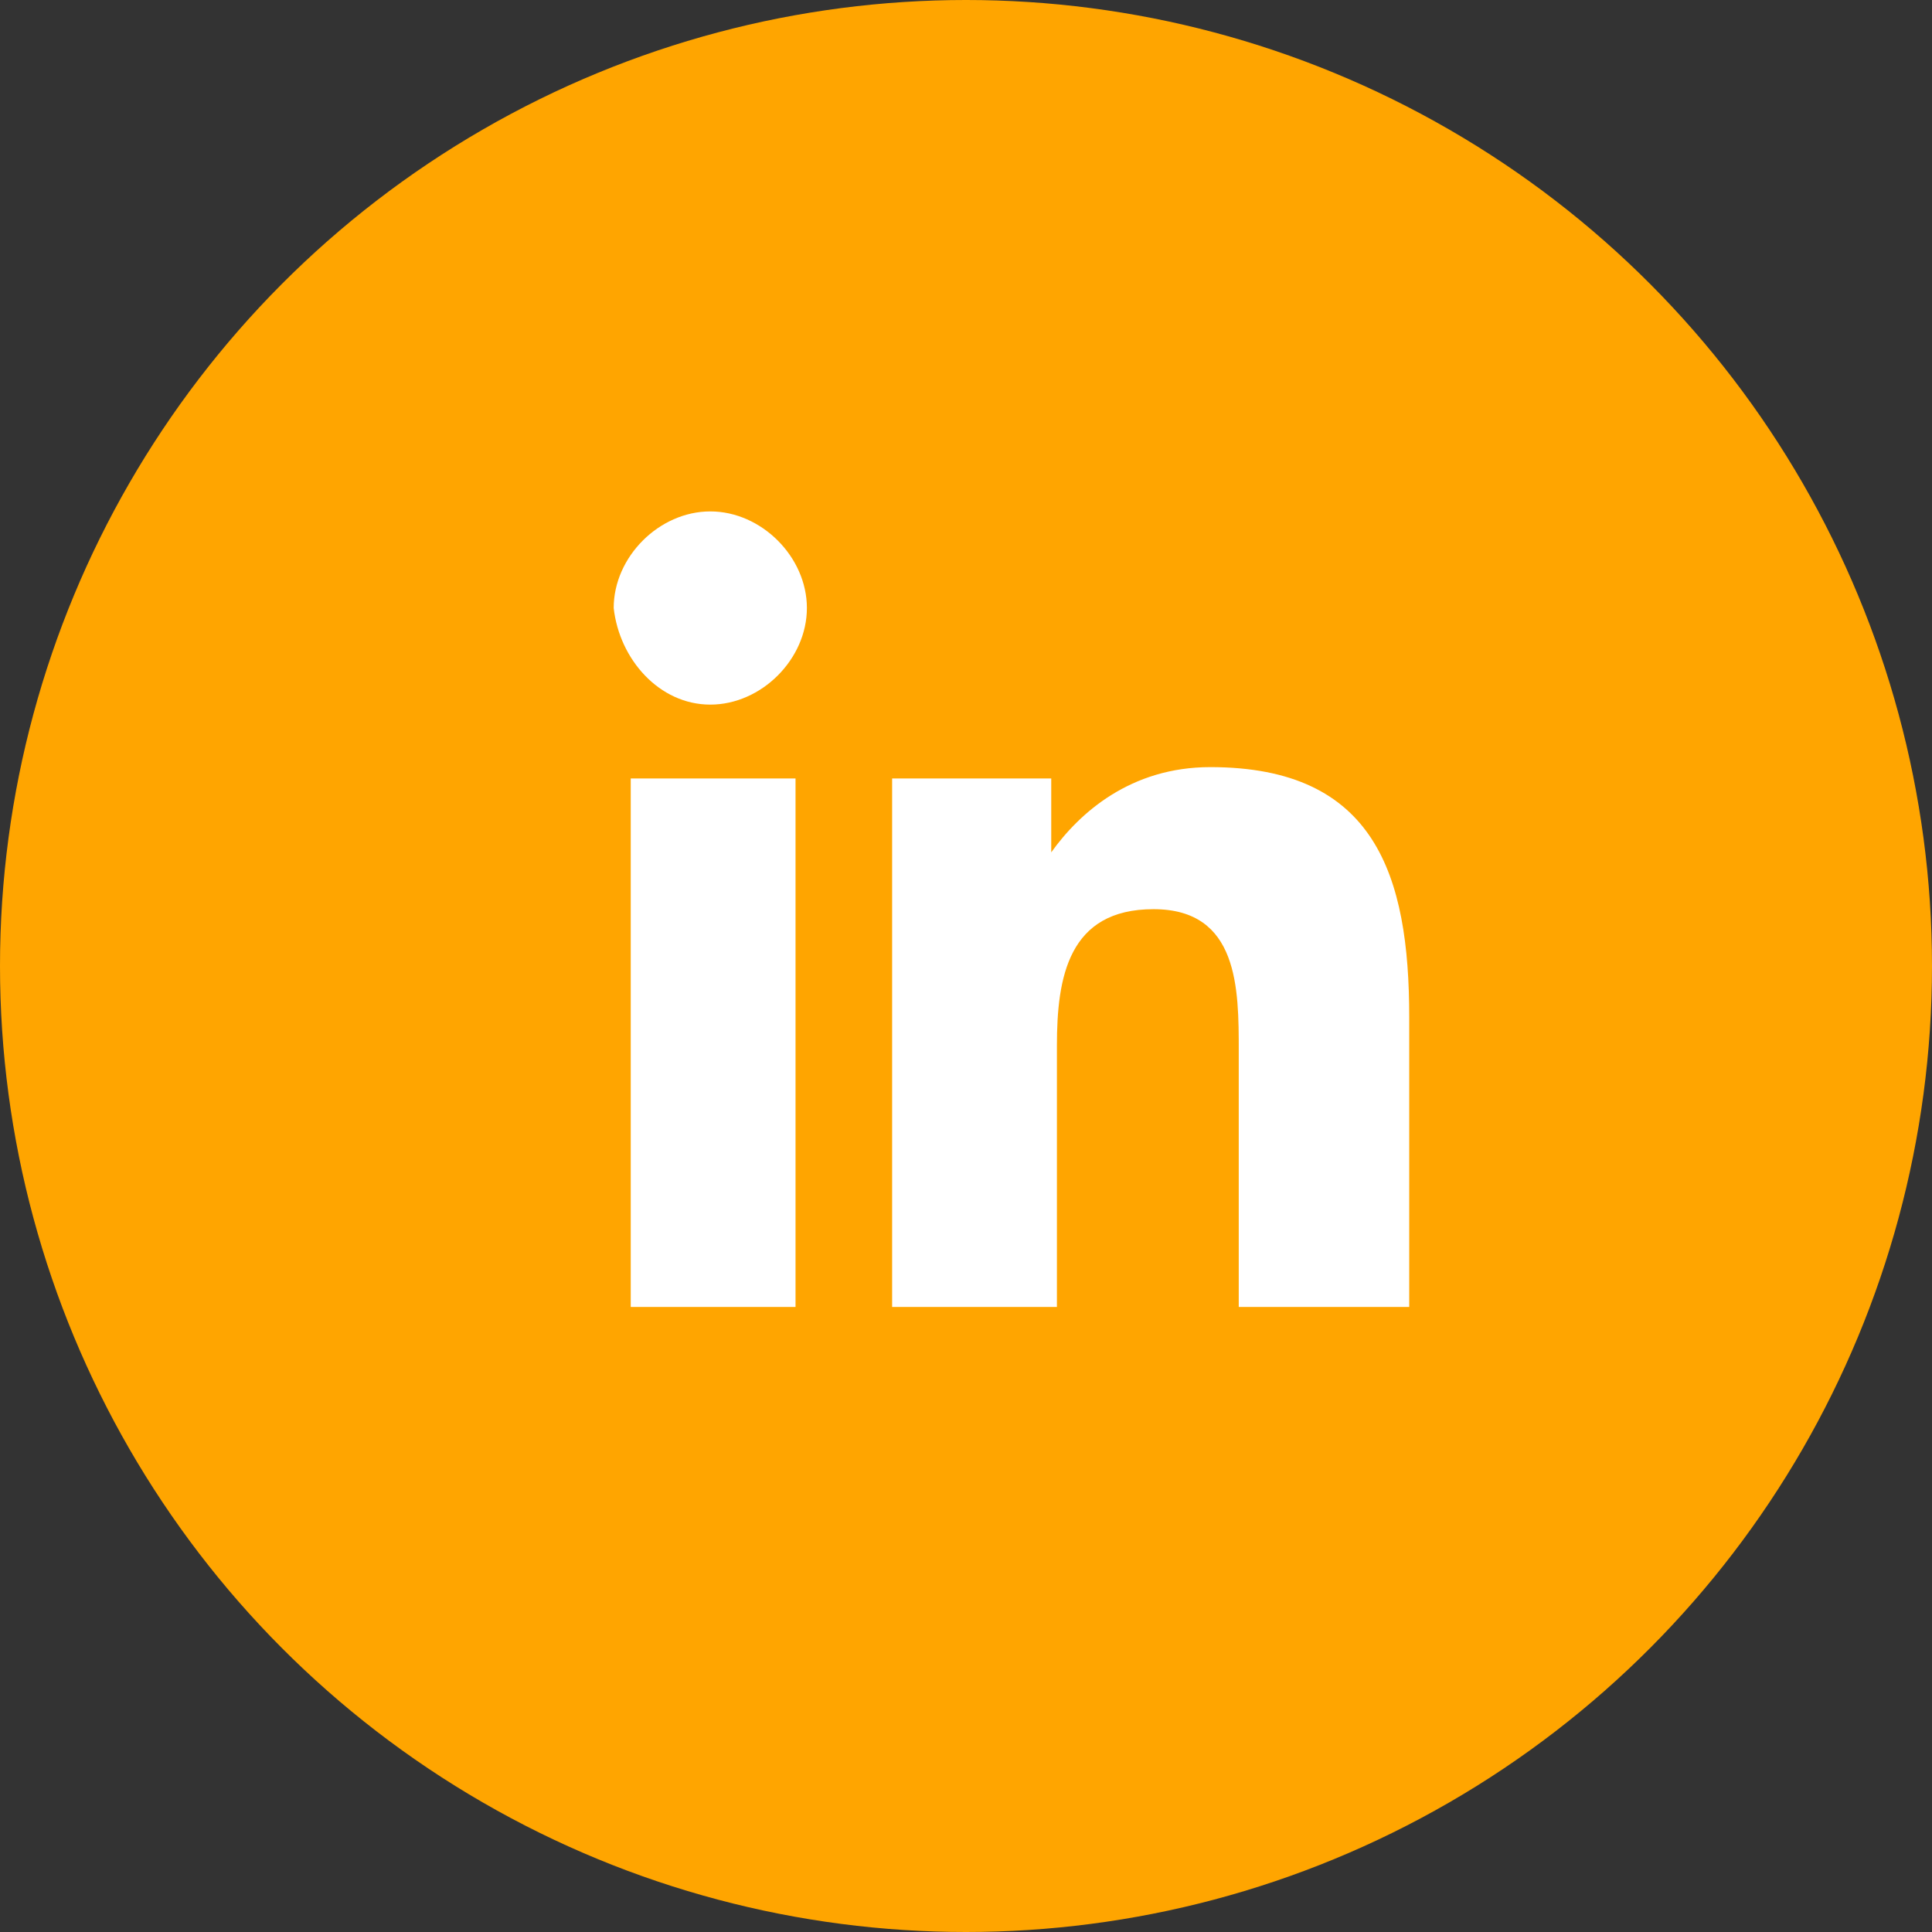
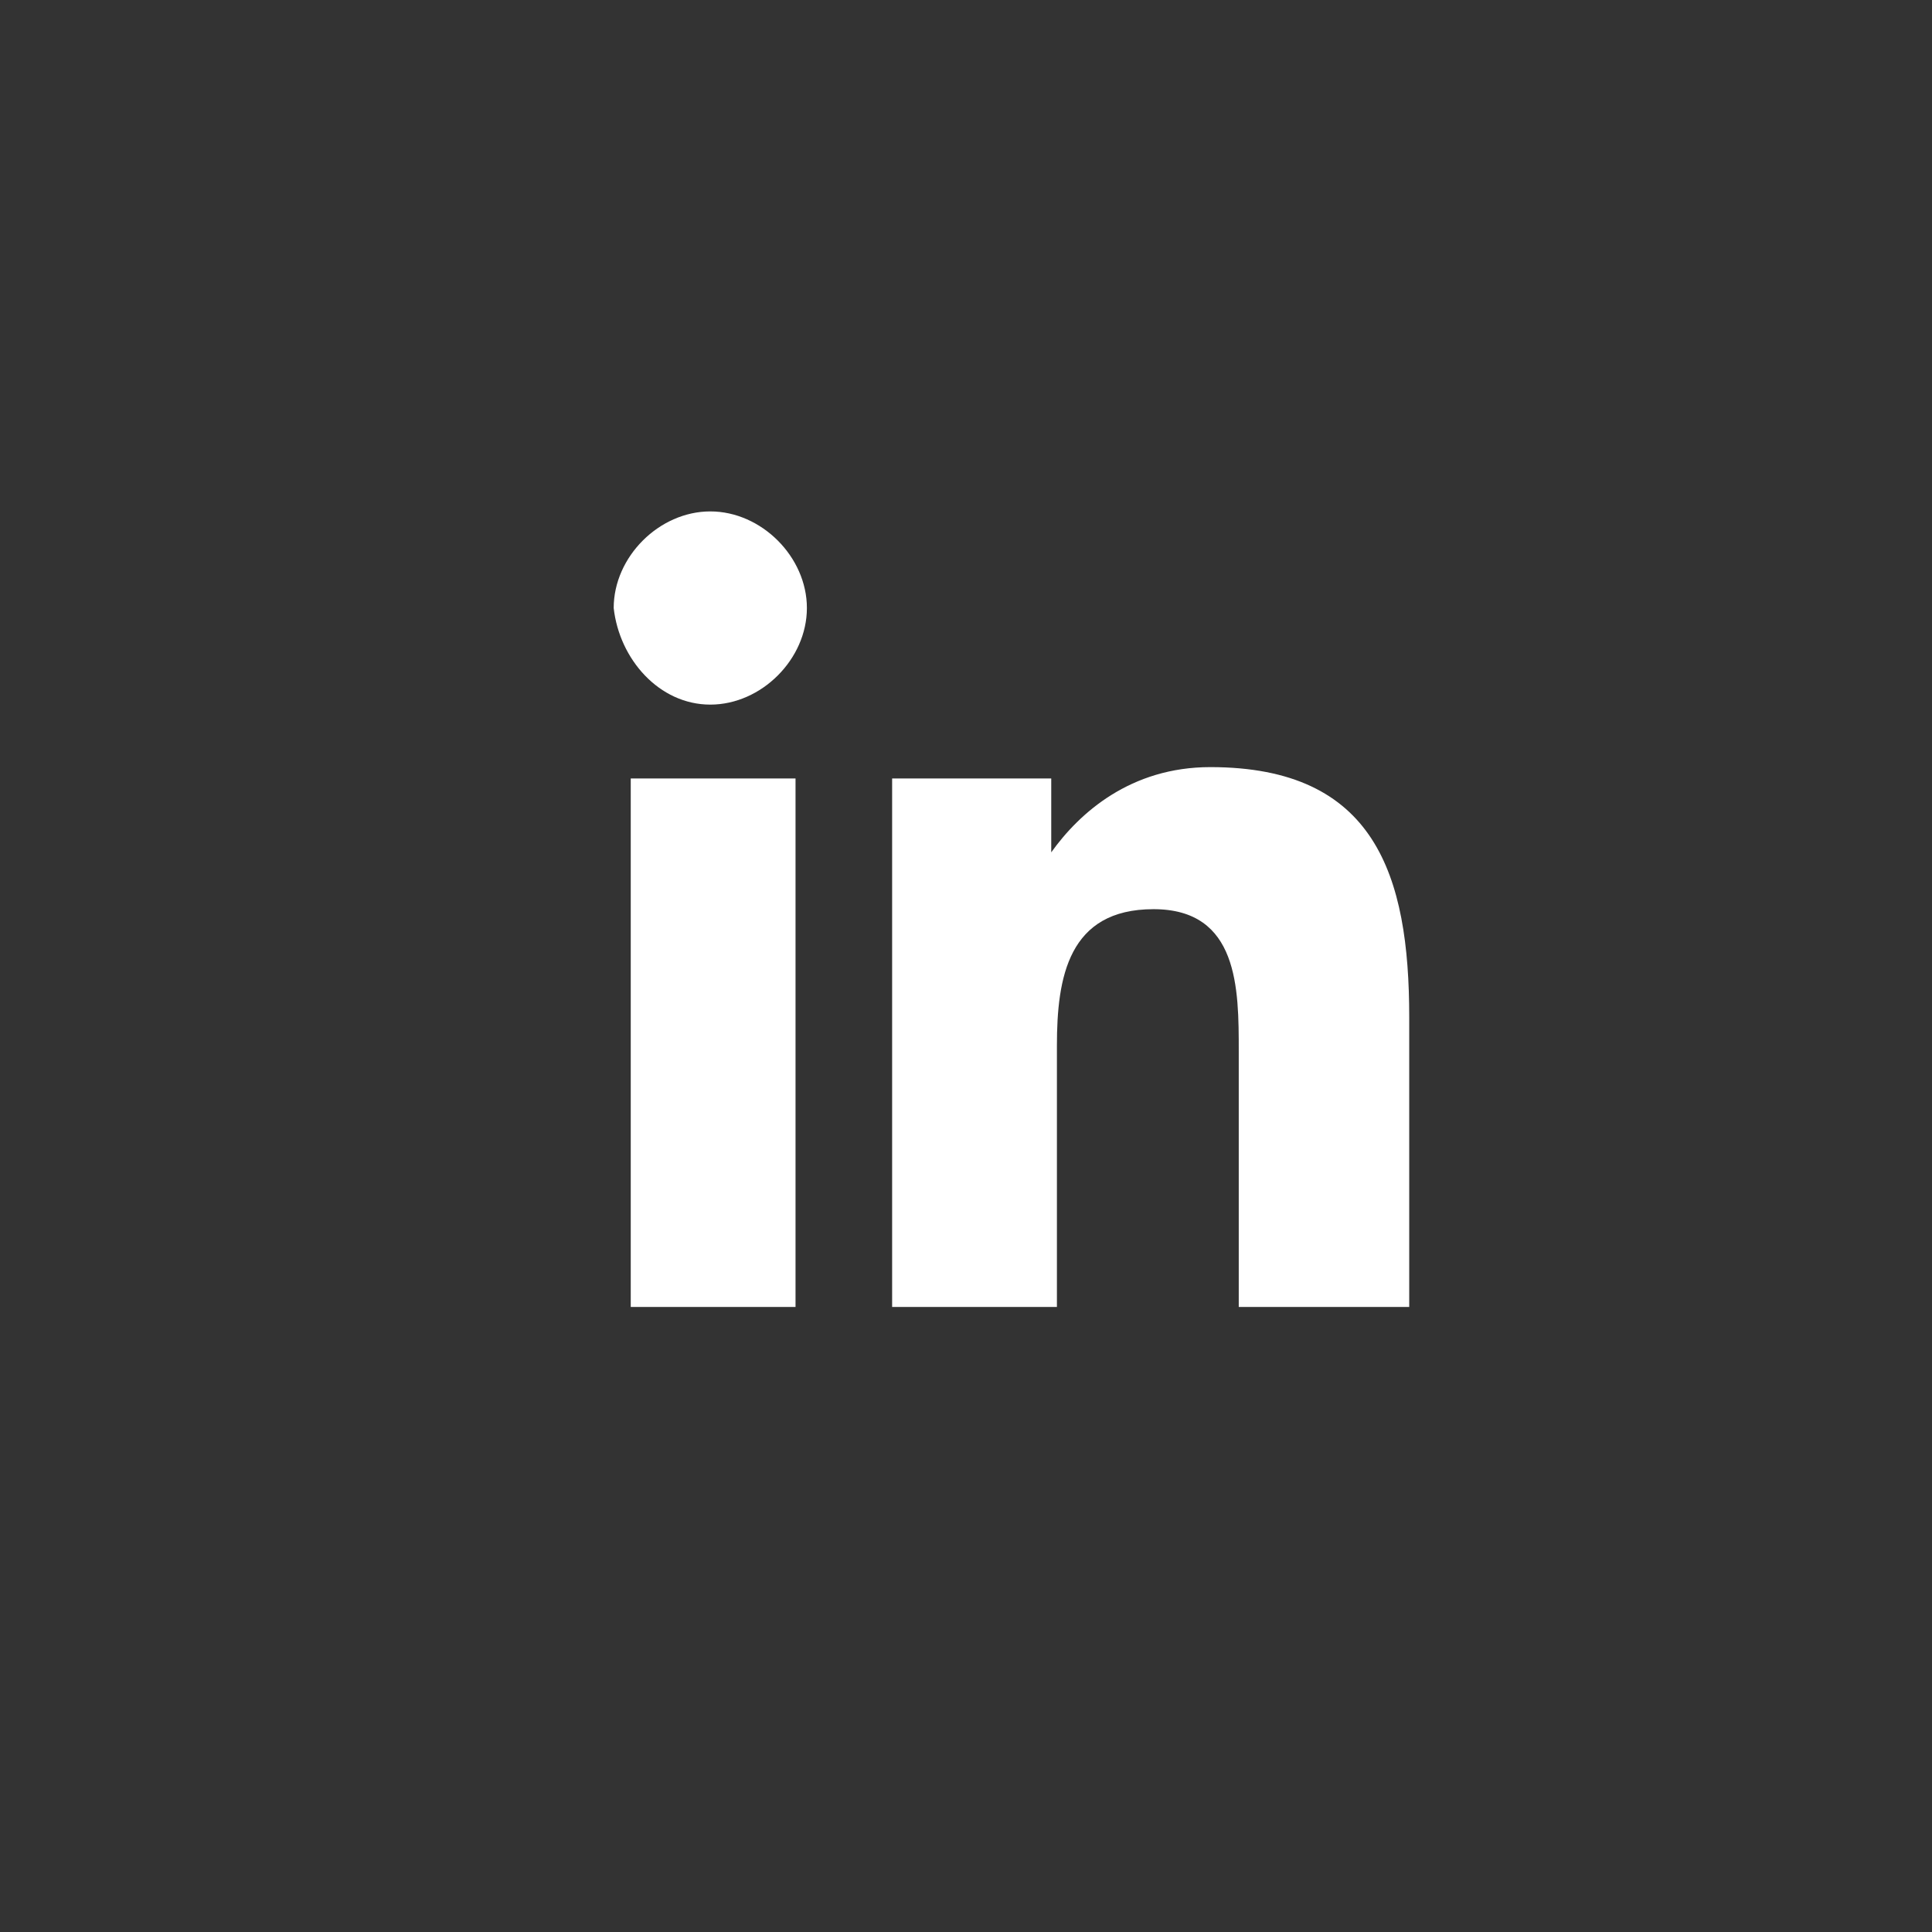
<svg xmlns="http://www.w3.org/2000/svg" version="1.1" id="Layer_1" x="0px" y="0px" viewBox="0 0 34 34" style="enable-background:new 0 0 34 34;" xml:space="preserve">
  <rect x="0" y="0" width="34" height="34" fill="#333333" stroke="none" />
  <style type="text/css">
	.st0{fill:#FFA500;}
	.st1{fill:#FFFFFF;}
</style>
-   <circle class="st0" cx="17" cy="17" r="17" />
  <path class="st1" d="M14,23v-9.3h-2.9V23H14z M12.5,12.4c0.9,0,1.7-0.8,1.7-1.7c0-0.9-0.8-1.7-1.7-1.7c-0.9,0-1.7,0.8-1.7,1.7  C10.9,11.6,11.6,12.4,12.5,12.4z M24.8,23L24.8,23l0-5.1c0-2.5-0.6-4.4-3.5-4.4c-1.4,0-2.3,0.8-2.8,1.5h0v-1.3h-2.8V23h2.9v-4.6  c0-1.2,0.2-2.4,1.7-2.4s1.5,1.4,1.5,2.5V23H24.8z" />
</svg>